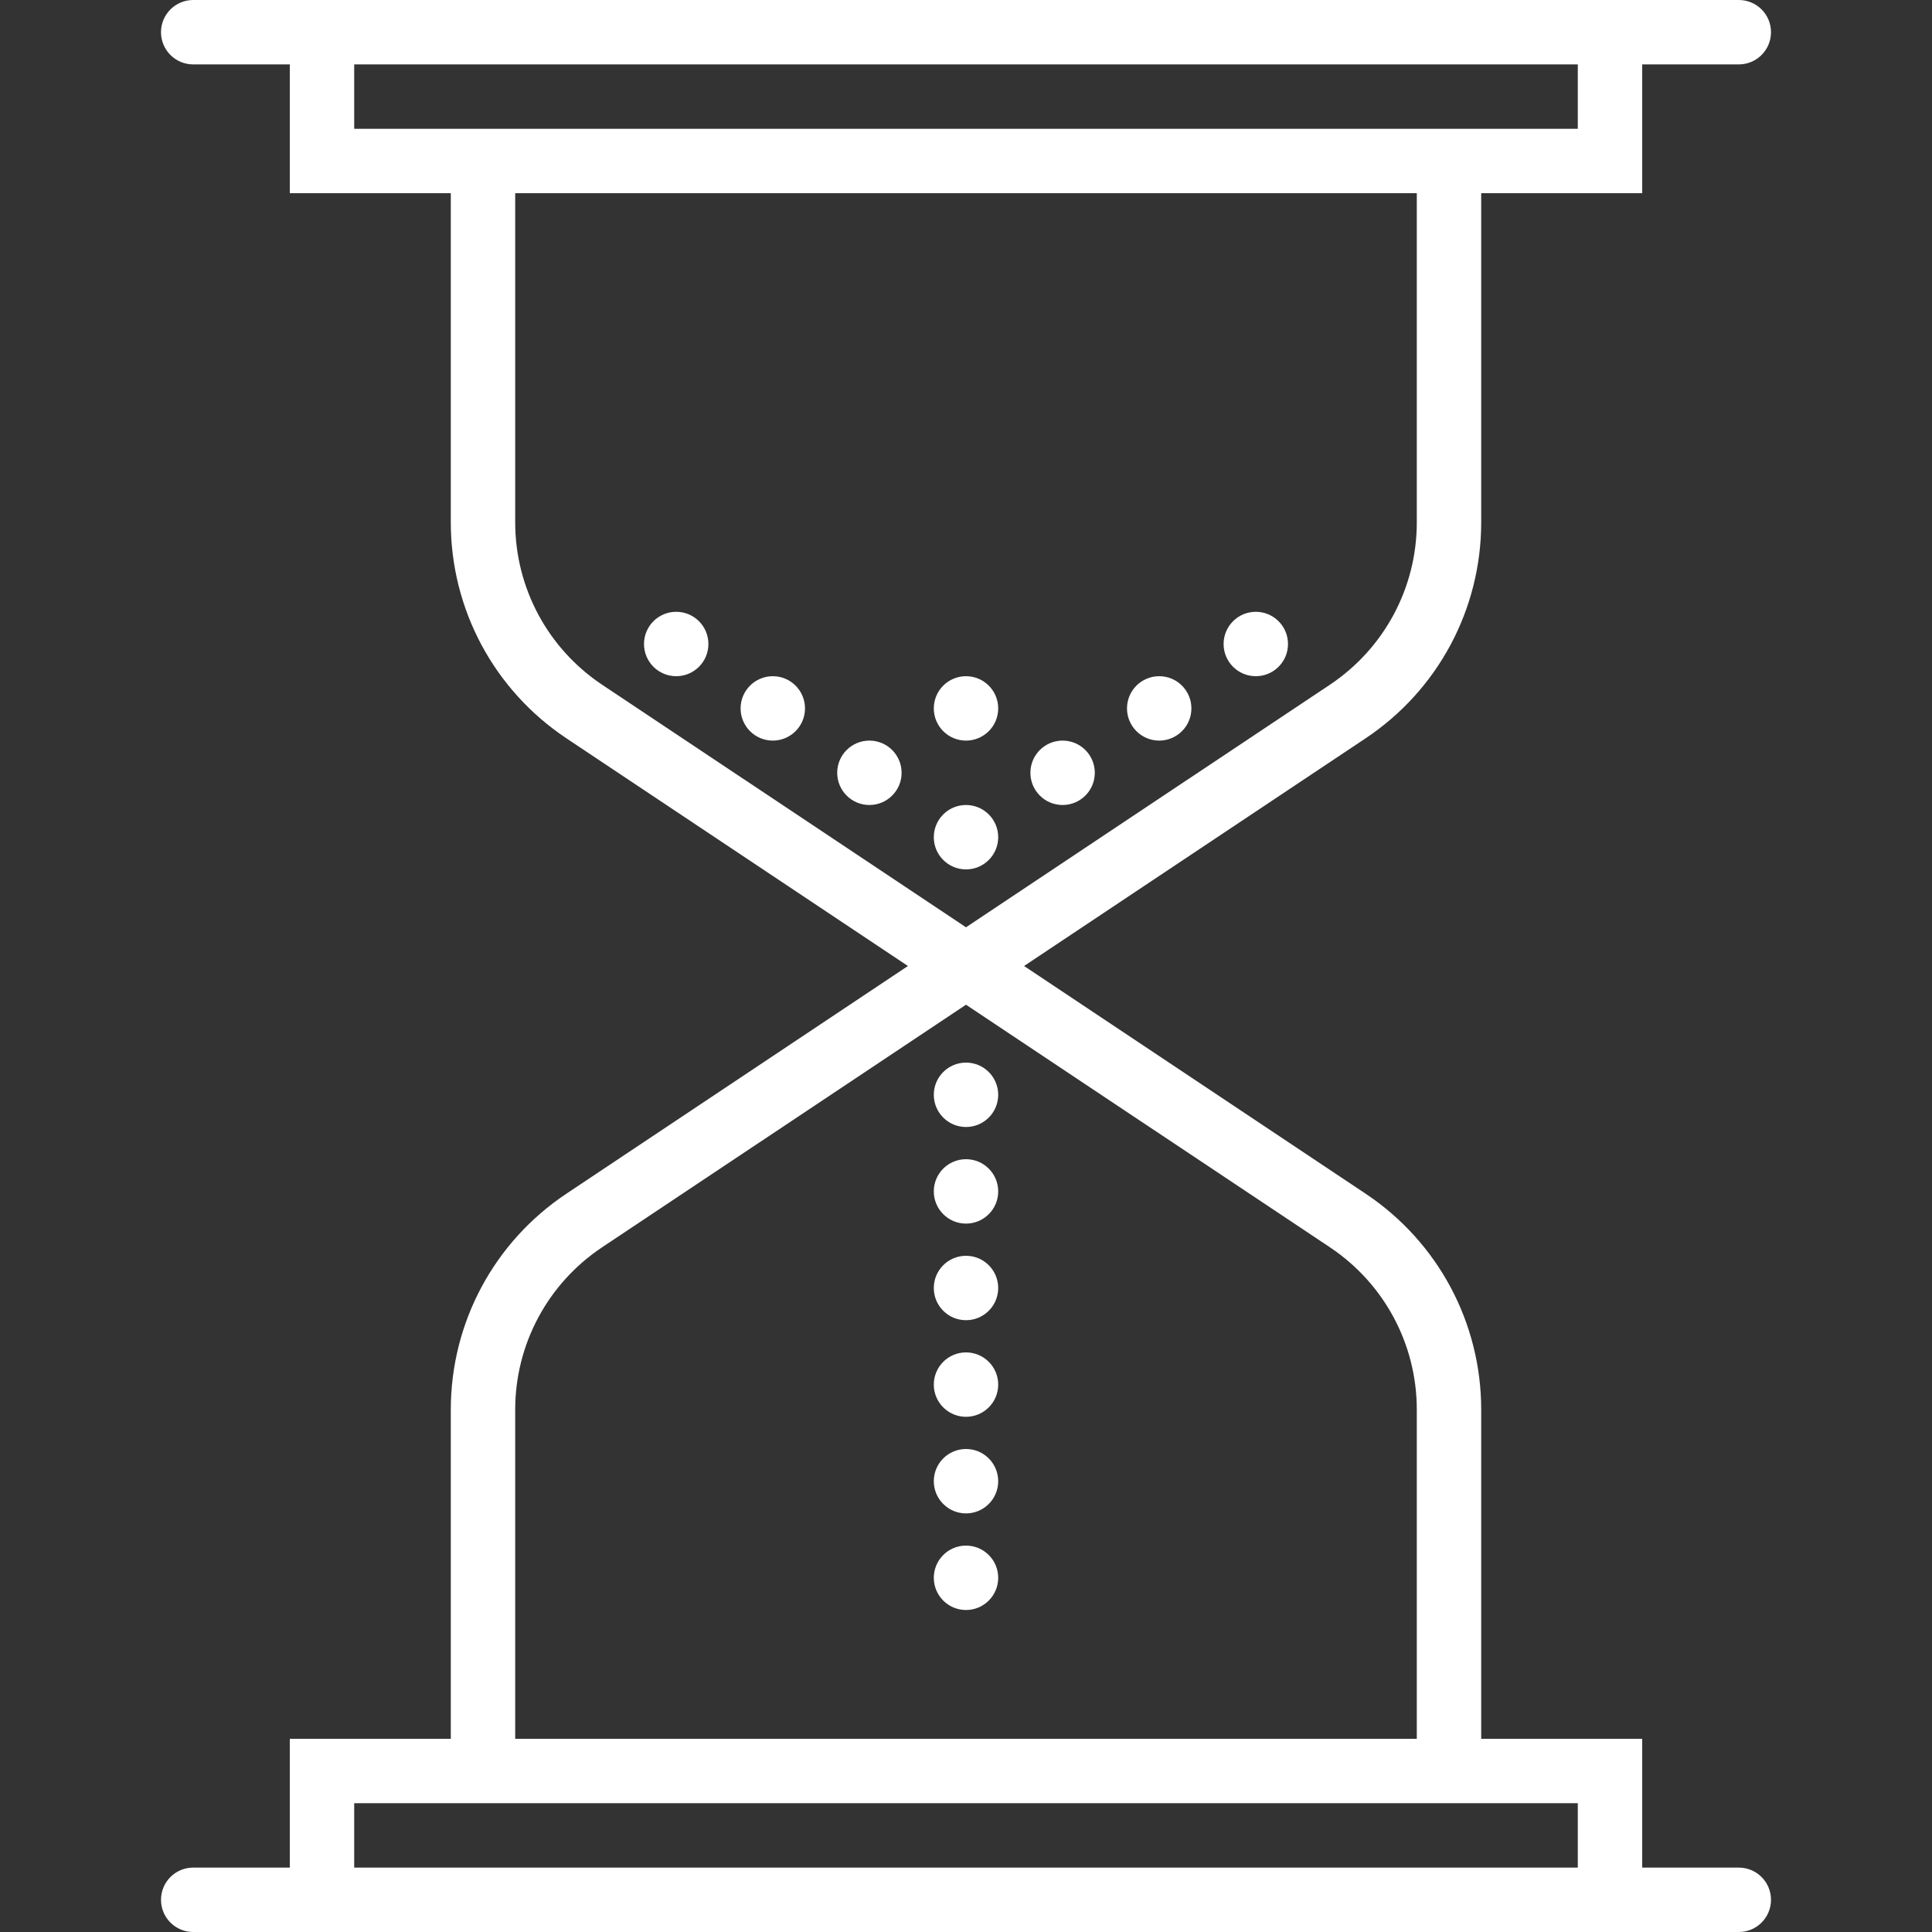
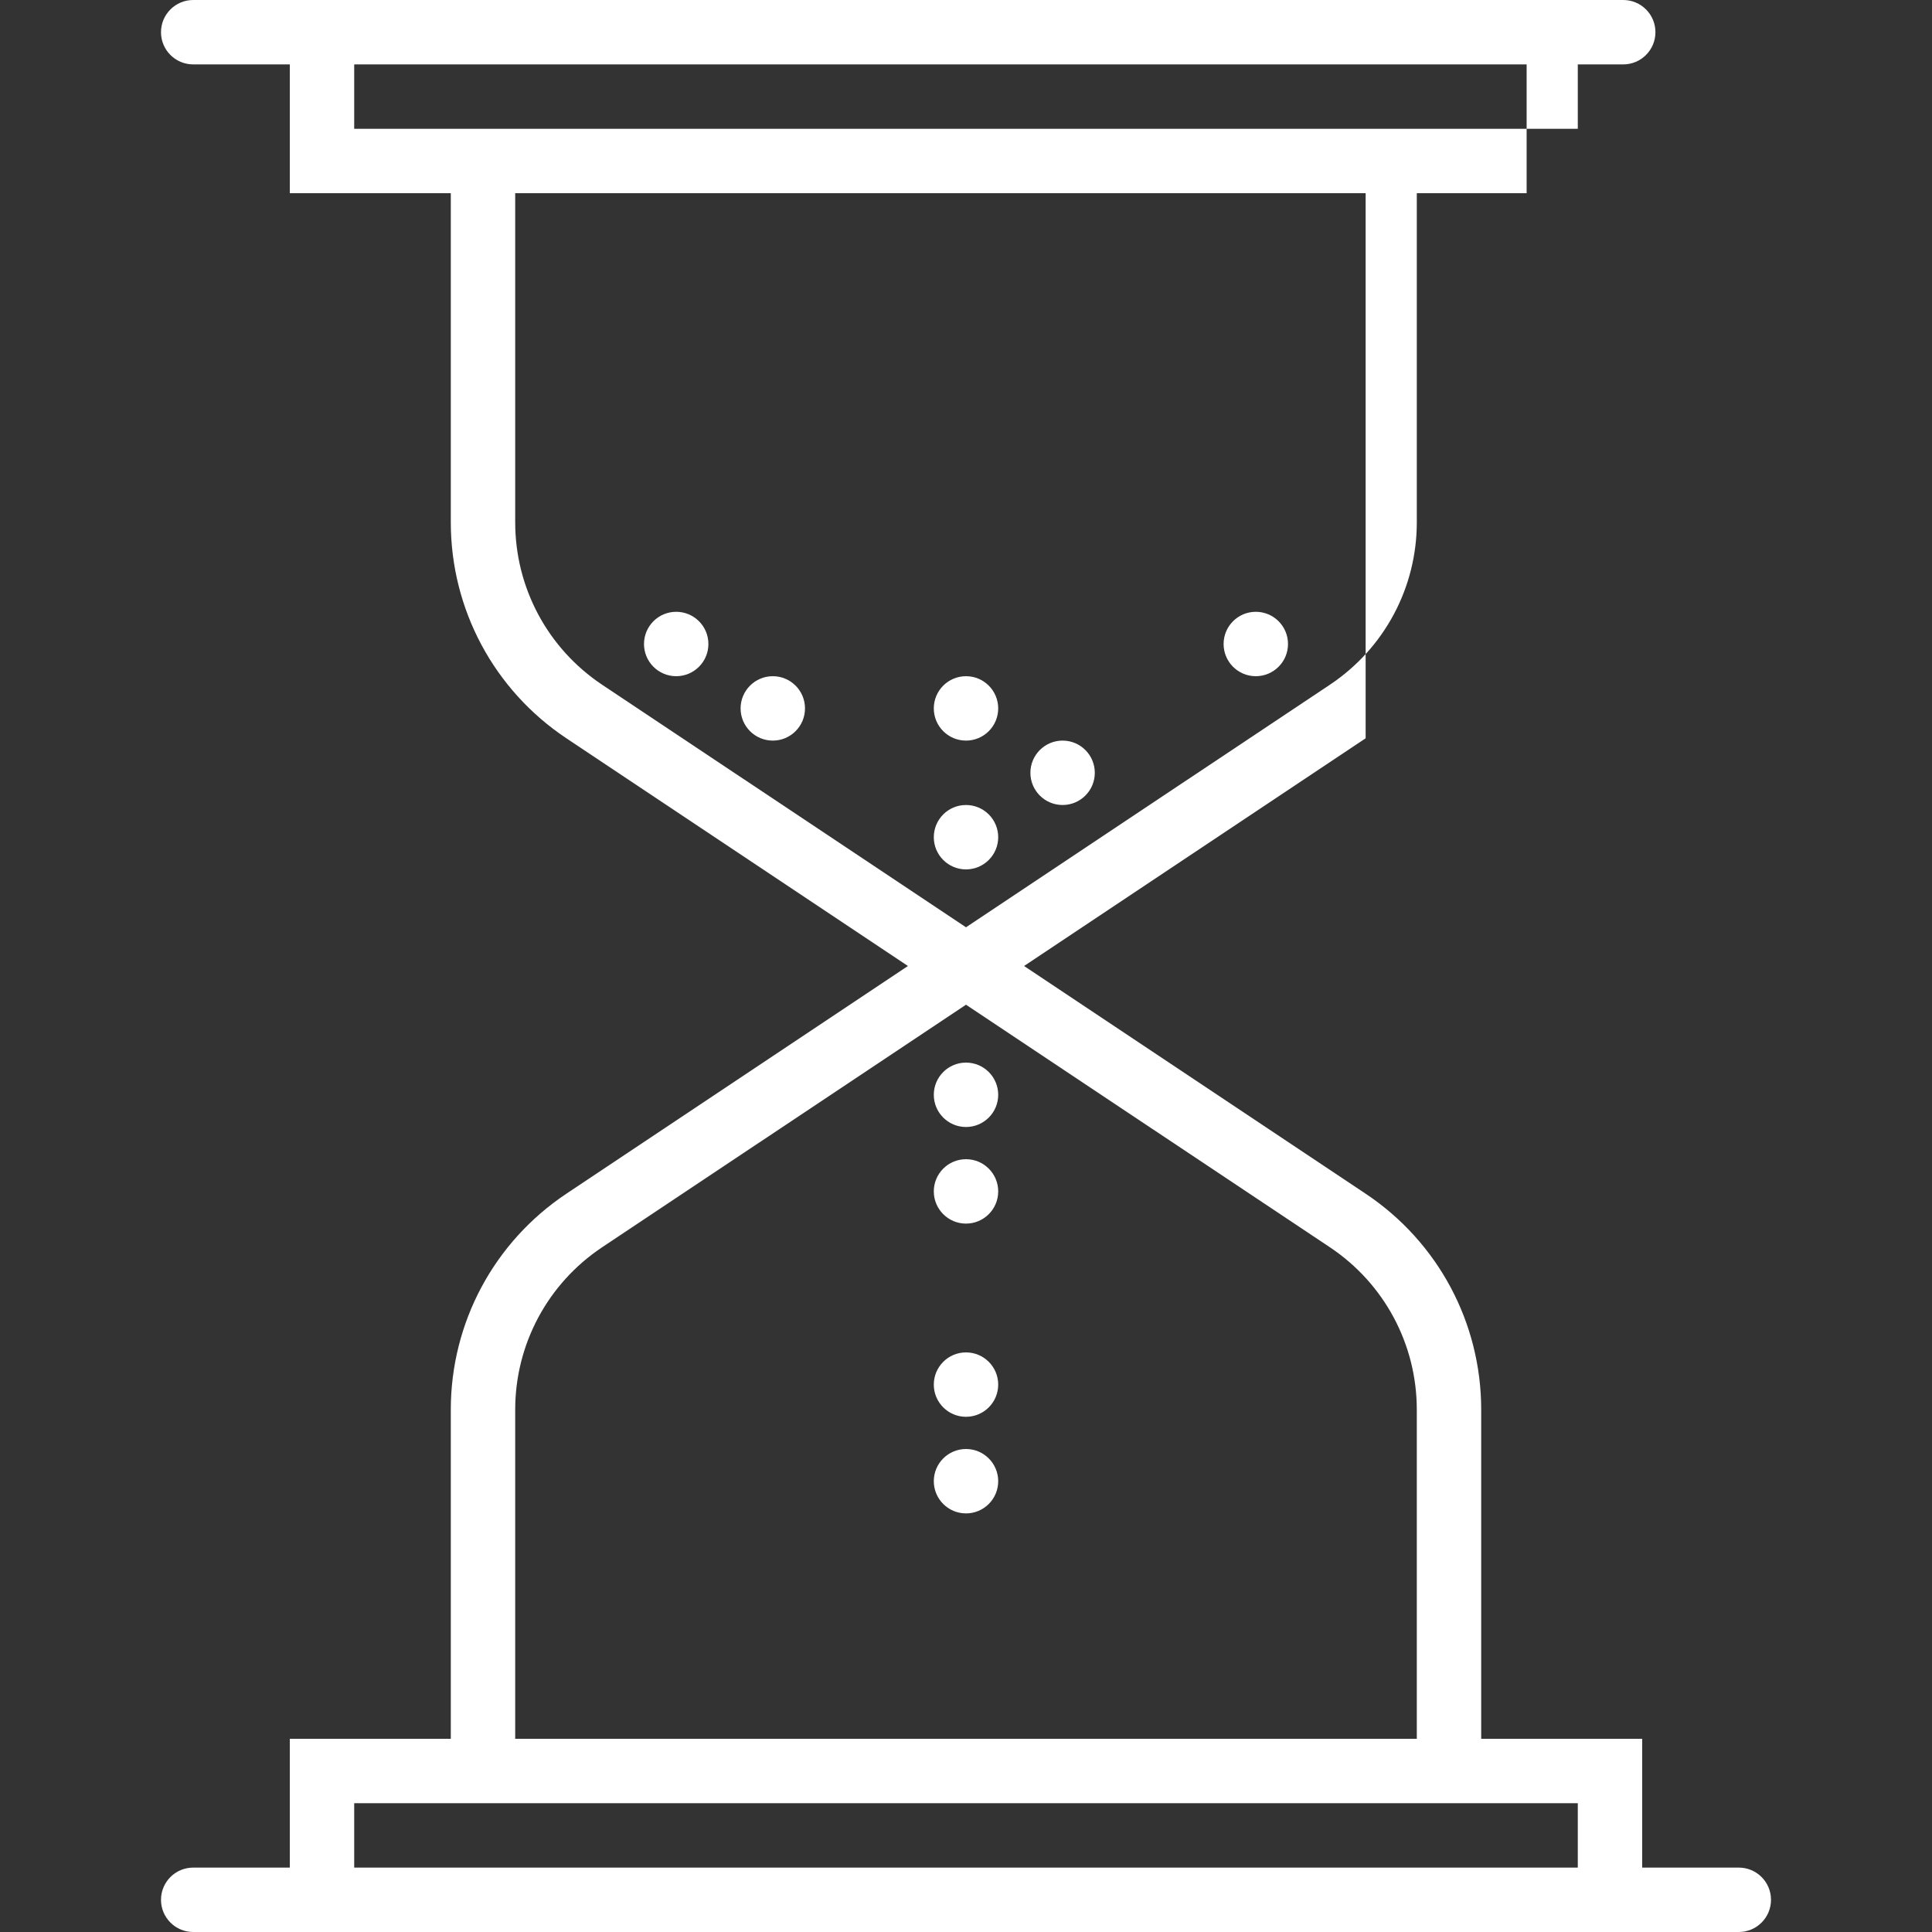
<svg xmlns="http://www.w3.org/2000/svg" version="1.1" id="Capa_1" x="0px" y="0px" viewBox="0 0 60 60" style="enable-background:new 0 0 60 60;" xml:space="preserve" width="512px" height="512px">
  <rect x="0" y="0" width="60" height="60" fill="#333333" stroke="none" />
  <g>
    <circle cx="30" cy="26" r="1" fill="#FFFFFF" />
    <circle cx="33" cy="24" r="1" fill="#FFFFFF" />
-     <circle cx="27" cy="24" r="1" fill="#FFFFFF" />
    <circle cx="24" cy="22" r="1" fill="#FFFFFF" />
-     <circle cx="36" cy="22" r="1" fill="#FFFFFF" />
    <circle cx="39" cy="20" r="1" fill="#FFFFFF" />
    <circle cx="21" cy="20" r="1" fill="#FFFFFF" />
    <circle cx="30" cy="22" r="1" fill="#FFFFFF" />
    <circle cx="30" cy="34" r="1" fill="#FFFFFF" />
    <circle cx="30" cy="37" r="1" fill="#FFFFFF" />
-     <circle cx="30" cy="40" r="1" fill="#FFFFFF" />
    <circle cx="30" cy="43" r="1" fill="#FFFFFF" />
    <circle cx="30" cy="46" r="1" fill="#FFFFFF" />
-     <circle cx="30" cy="49" r="1" fill="#FFFFFF" />
-     <path d="M54,58h-3v-4h-5V43.778c0-2.7-1.342-5.208-3.589-6.706L31.803,30l10.608-7.072C44.658,21.43,46,18.922,46,16.222V6h5V2h3   c0.552,0,1-0.447,1-1s-0.448-1-1-1h-3h-1H10H9H6C5.448,0,5,0.447,5,1s0.448,1,1,1h3v4h5v10.222c0,2.7,1.342,5.208,3.589,6.706   L28.197,30l-10.608,7.072C15.342,38.57,14,41.078,14,43.778V54H9v4H6c-0.552,0-1,0.447-1,1s0.448,1,1,1h3h1h40h1h3   c0.552,0,1-0.447,1-1S54.552,58,54,58z M11,4V2h38v2h-3H14H11z M18.698,21.264C17.009,20.137,16,18.252,16,16.222V6h28v10.222   c0,2.03-1.009,3.915-2.698,5.042L30,28.798L18.698,21.264z M16,43.778c0-2.03,1.009-3.915,2.698-5.042L30,31.202l11.302,7.534   C42.991,39.863,44,41.748,44,43.778V54H16V43.778z M11,56h3h32h3v2H11V56z" fill="#FFFFFF" />
+     <path d="M54,58h-3v-4h-5V43.778c0-2.7-1.342-5.208-3.589-6.706L31.803,30l10.608-7.072V6h5V2h3   c0.552,0,1-0.447,1-1s-0.448-1-1-1h-3h-1H10H9H6C5.448,0,5,0.447,5,1s0.448,1,1,1h3v4h5v10.222c0,2.7,1.342,5.208,3.589,6.706   L28.197,30l-10.608,7.072C15.342,38.57,14,41.078,14,43.778V54H9v4H6c-0.552,0-1,0.447-1,1s0.448,1,1,1h3h1h40h1h3   c0.552,0,1-0.447,1-1S54.552,58,54,58z M11,4V2h38v2h-3H14H11z M18.698,21.264C17.009,20.137,16,18.252,16,16.222V6h28v10.222   c0,2.03-1.009,3.915-2.698,5.042L30,28.798L18.698,21.264z M16,43.778c0-2.03,1.009-3.915,2.698-5.042L30,31.202l11.302,7.534   C42.991,39.863,44,41.748,44,43.778V54H16V43.778z M11,56h3h32h3v2H11V56z" fill="#FFFFFF" />
  </g>
</svg>